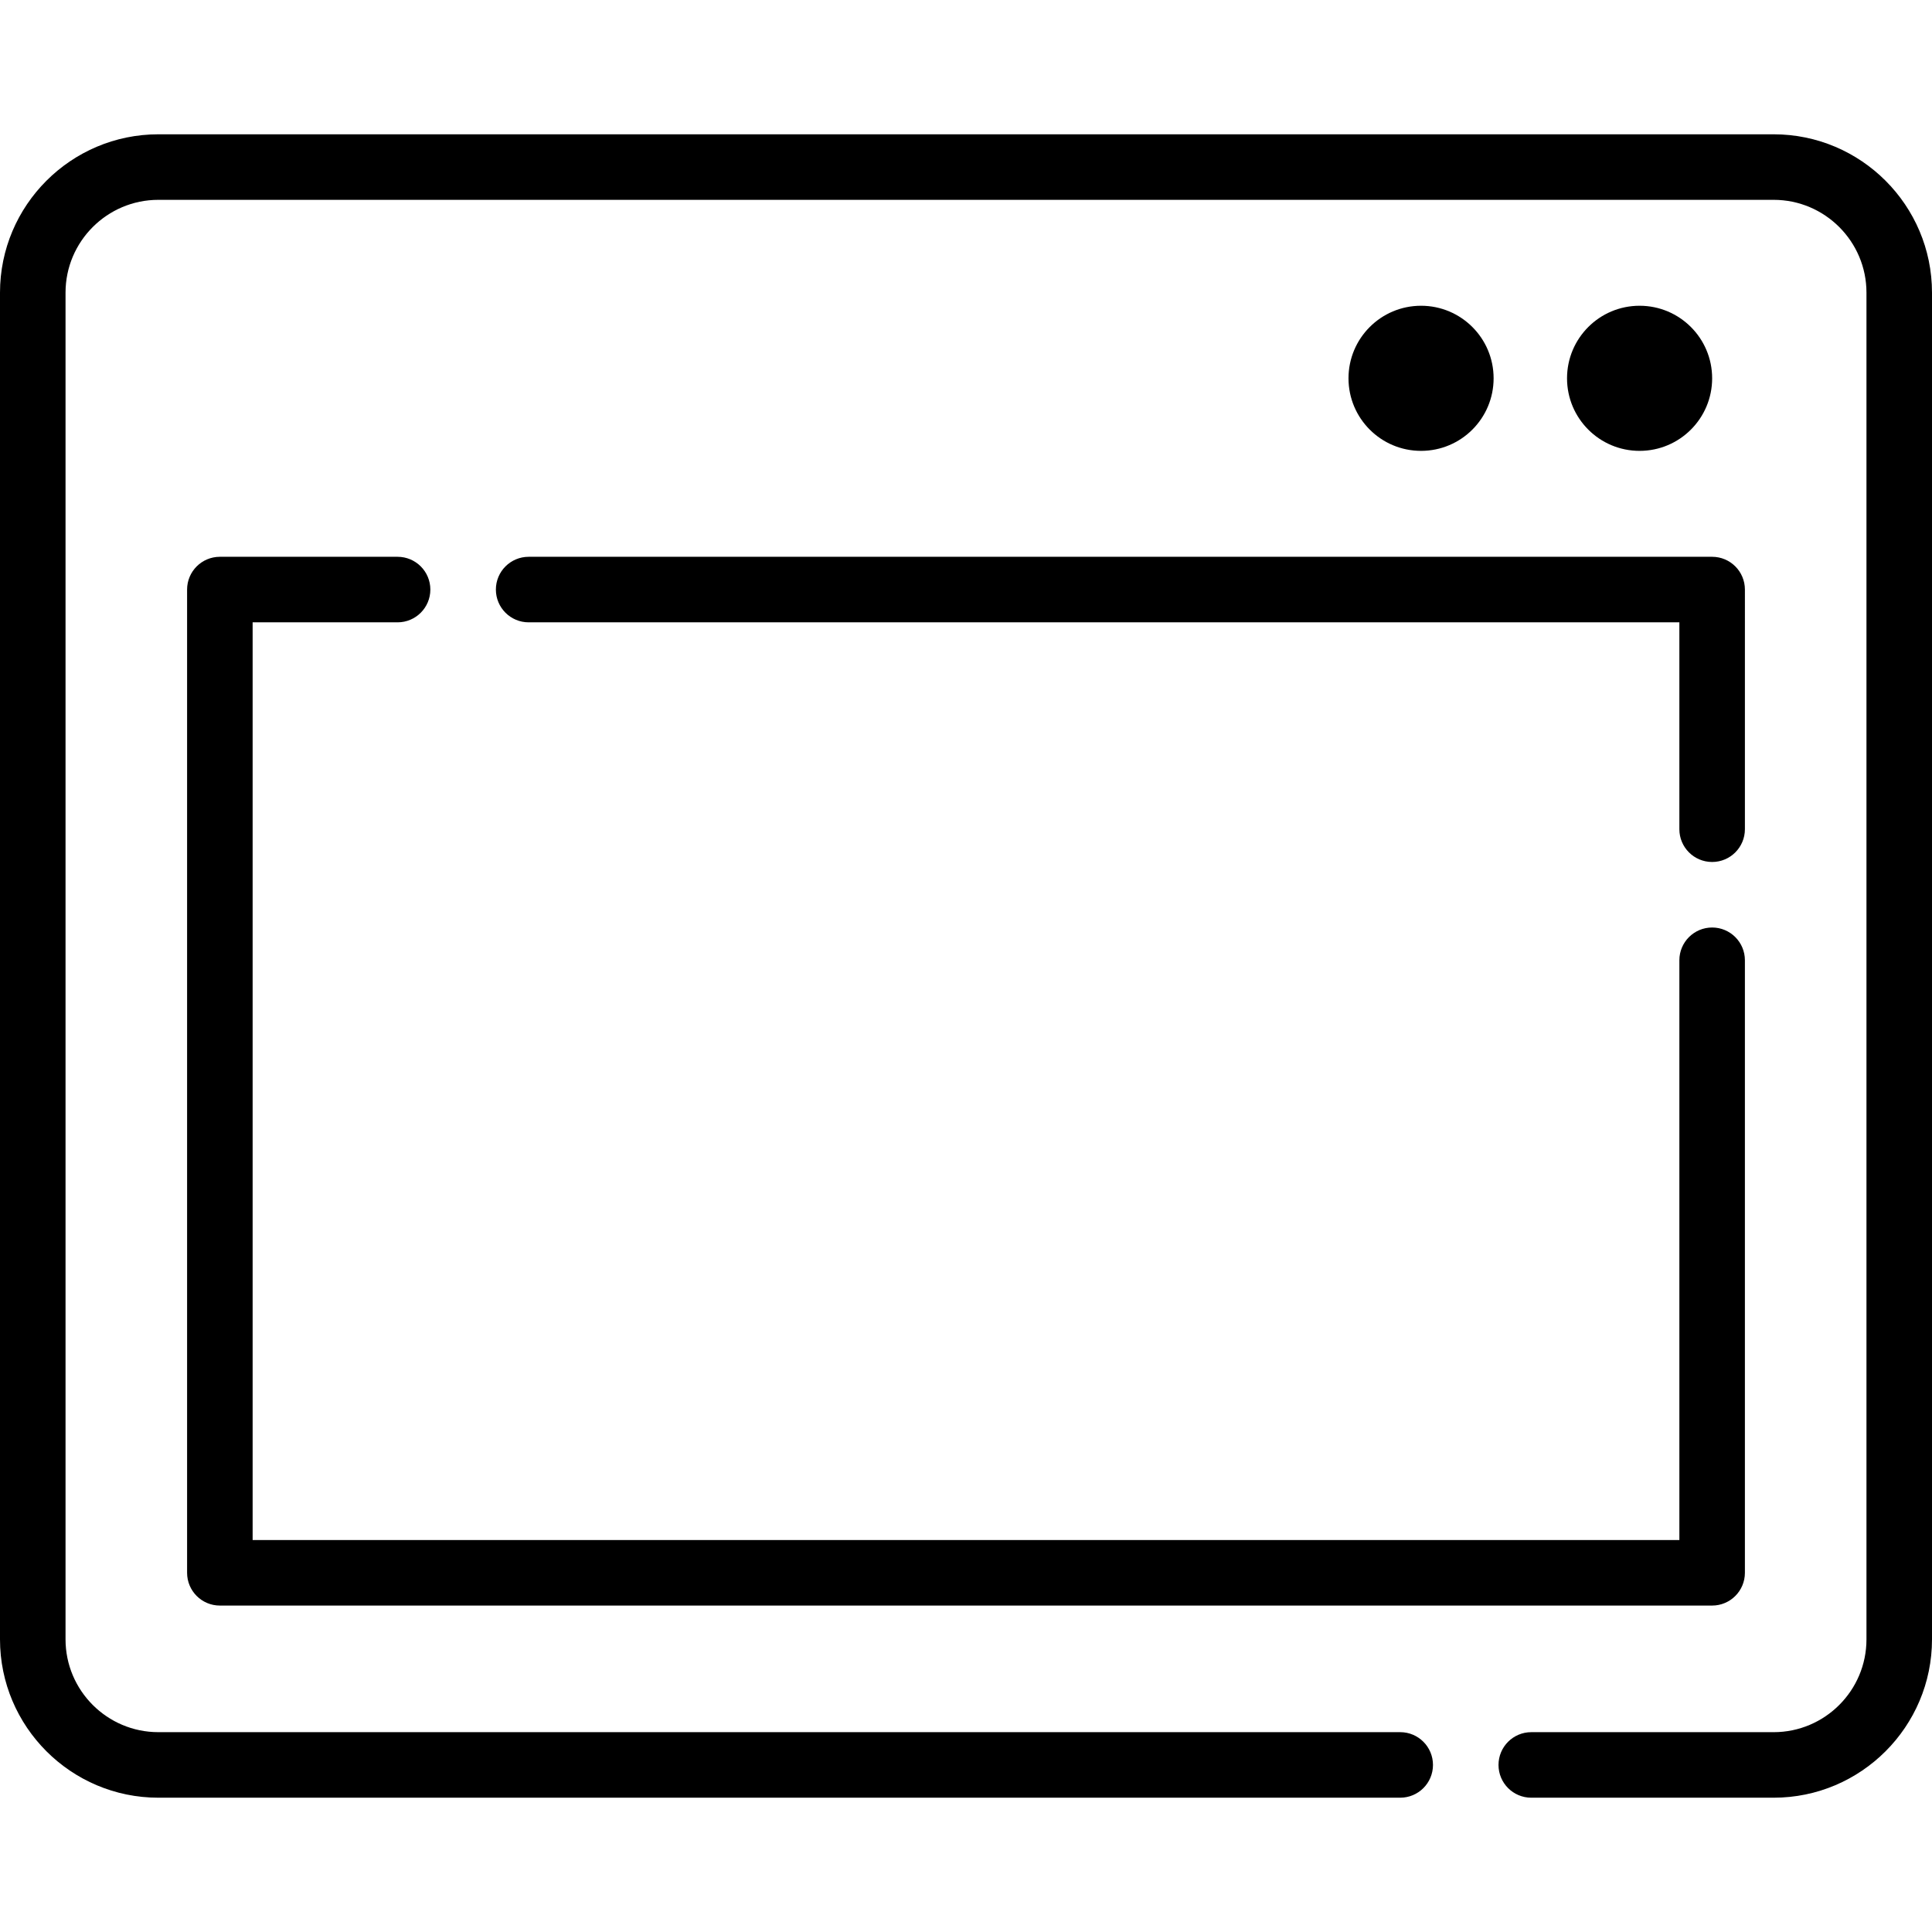
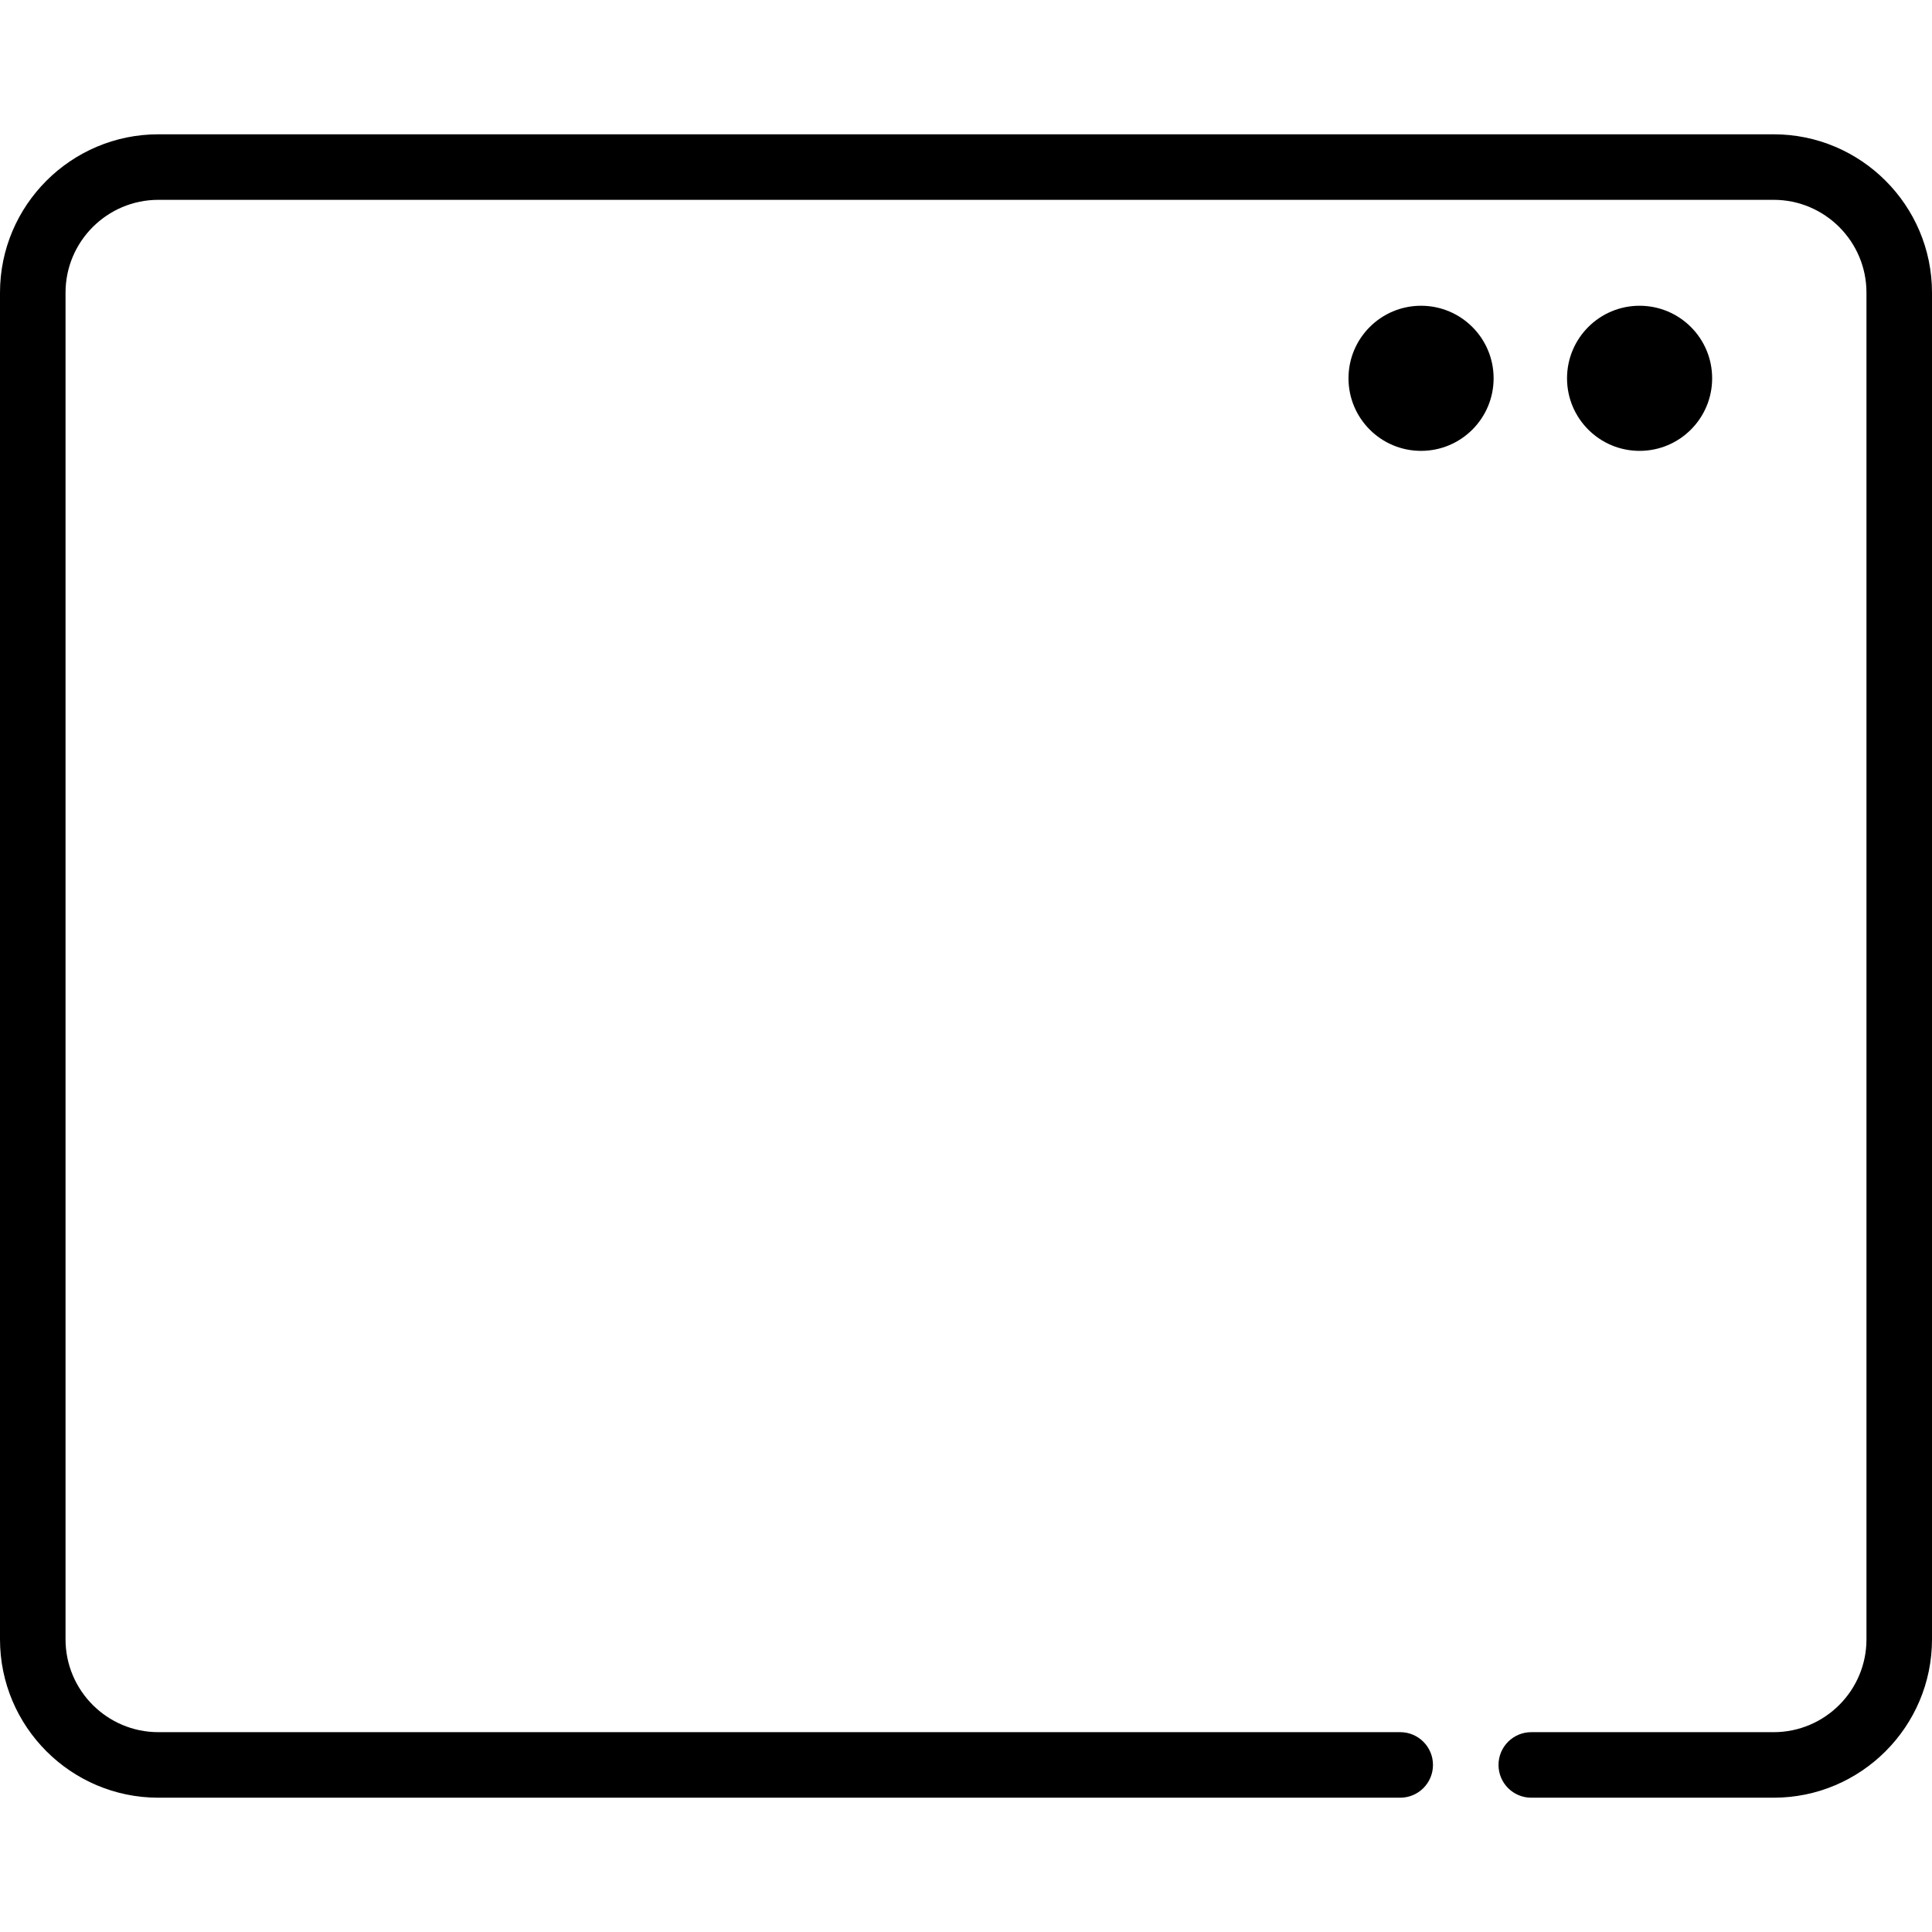
<svg xmlns="http://www.w3.org/2000/svg" fill="#000000" height="800px" width="800px" version="1.1" id="Layer_1" viewBox="0 0 512 512" xml:space="preserve">
  <g>
    <g>
      <path d="M470.037,35.591H41.963C18.825,35.591,0,54.417,0,77.555v356.891c0,23.138,18.825,41.963,41.963,41.963H371.07    c4.797,0,8.684-3.888,8.684-8.684s-3.887-8.684-8.684-8.684H41.963c-13.563,0-24.596-11.033-24.596-24.596V77.555    c0-13.562,11.033-24.596,24.596-24.596h428.074c13.563,0,24.596,11.033,24.596,24.596v356.891    c0,13.562-11.033,24.596-24.596,24.596h-64.233c-4.797,0-8.684,3.888-8.684,8.684s3.887,8.684,8.684,8.684h64.233    c23.138,0,41.963-18.824,41.963-41.963V77.555C512,54.417,493.175,35.591,470.037,35.591z" />
    </g>
  </g>
  <g>
    <g>
-       <path d="M453.734,147.557H140.098c-4.797,0-8.684,3.888-8.684,8.684s3.887,8.684,8.684,8.684H445.05v54.825    c0,4.796,3.887,8.684,8.684,8.684s8.684-3.888,8.684-8.684V156.24C462.417,151.444,458.531,147.557,453.734,147.557z" />
-     </g>
+       </g>
  </g>
  <g>
    <g>
-       <path d="M453.734,245.799c-4.797,0-8.684,3.888-8.684,8.684v153.64H66.95V164.924h38.413c4.797,0,8.684-3.888,8.684-8.684    s-3.887-8.684-8.684-8.684H58.266c-4.797,0-8.684,3.888-8.684,8.684v260.567c0,4.796,3.887,8.684,8.684,8.684h395.467    c4.797,0,8.684-3.888,8.684-8.684V254.483C462.417,249.687,458.531,245.799,453.734,245.799z" />
-     </g>
+       </g>
  </g>
  <g>
    <g>
      <circle cx="434.508" cy="100.256" r="19.229" />
    </g>
  </g>
  <g>
    <g>
      <circle cx="376.594" cy="100.256" r="19.229" />
    </g>
  </g>
</svg>